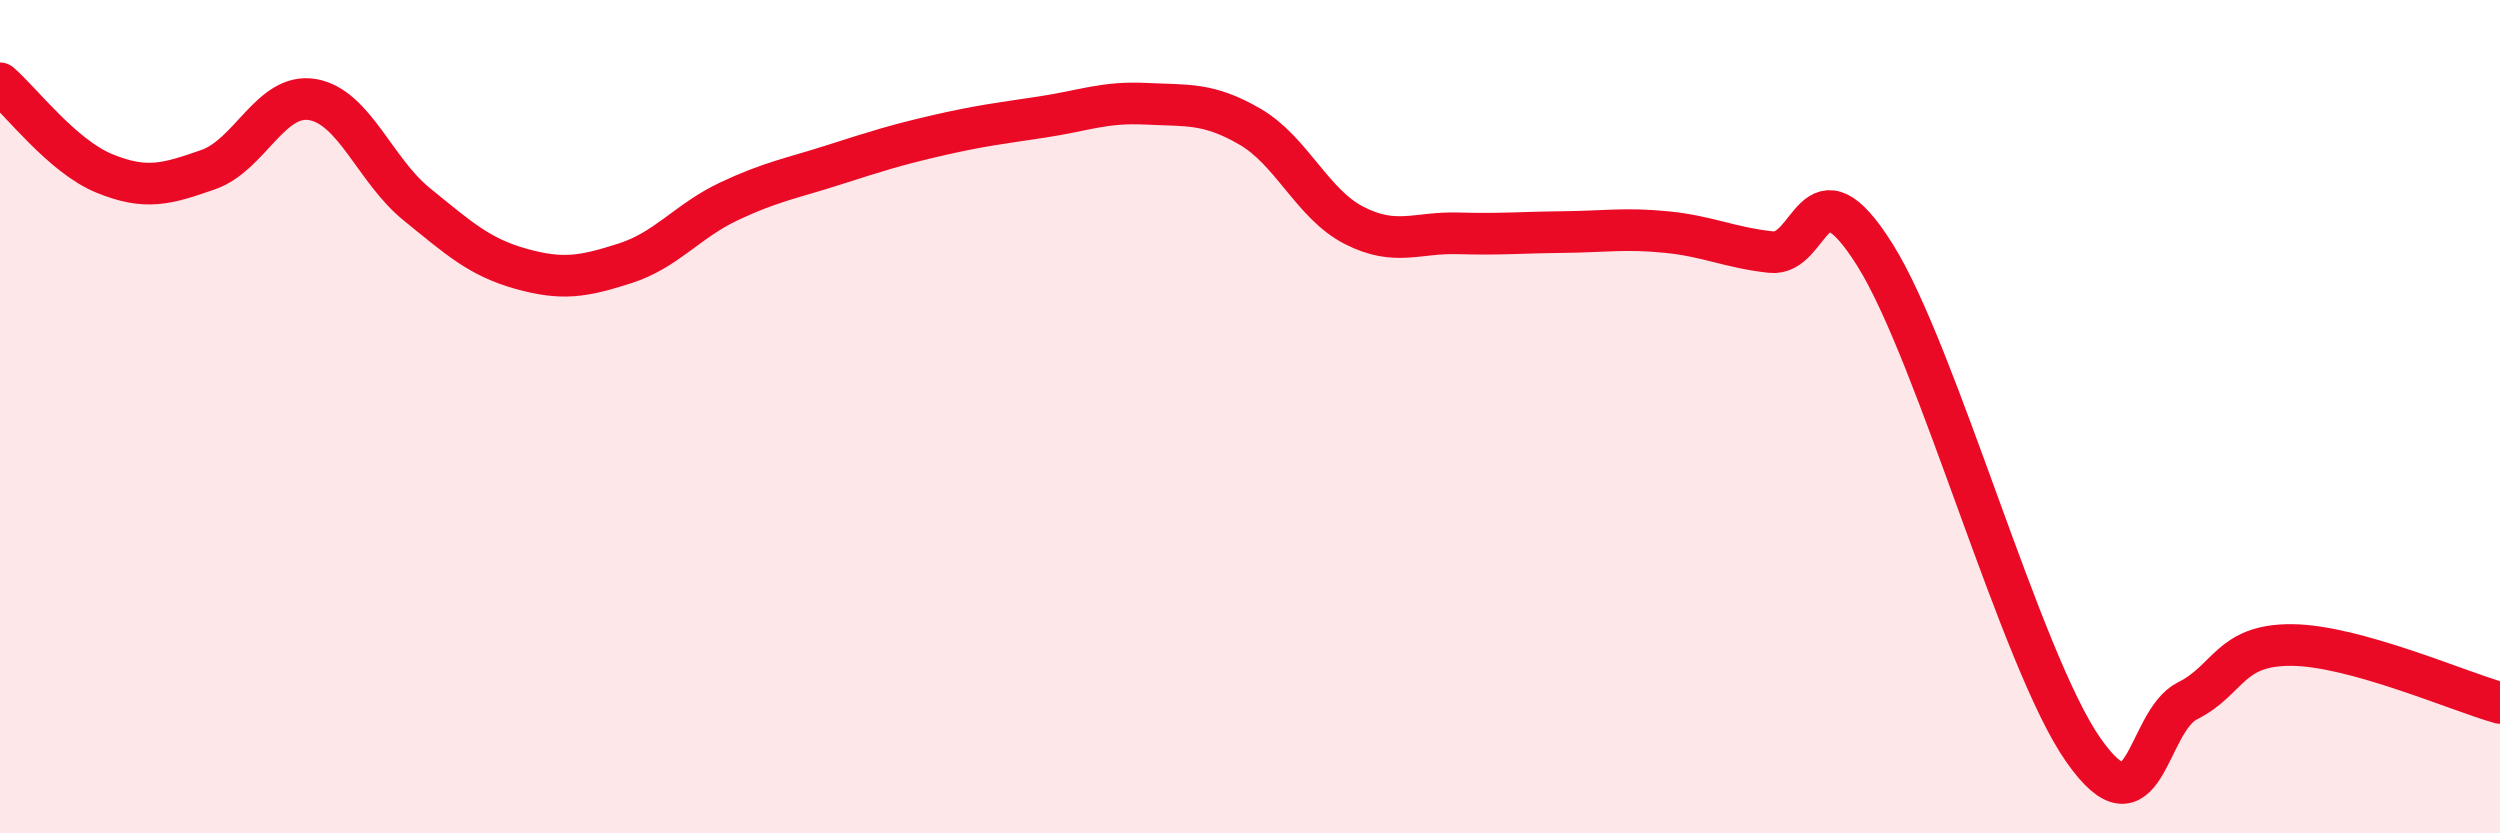
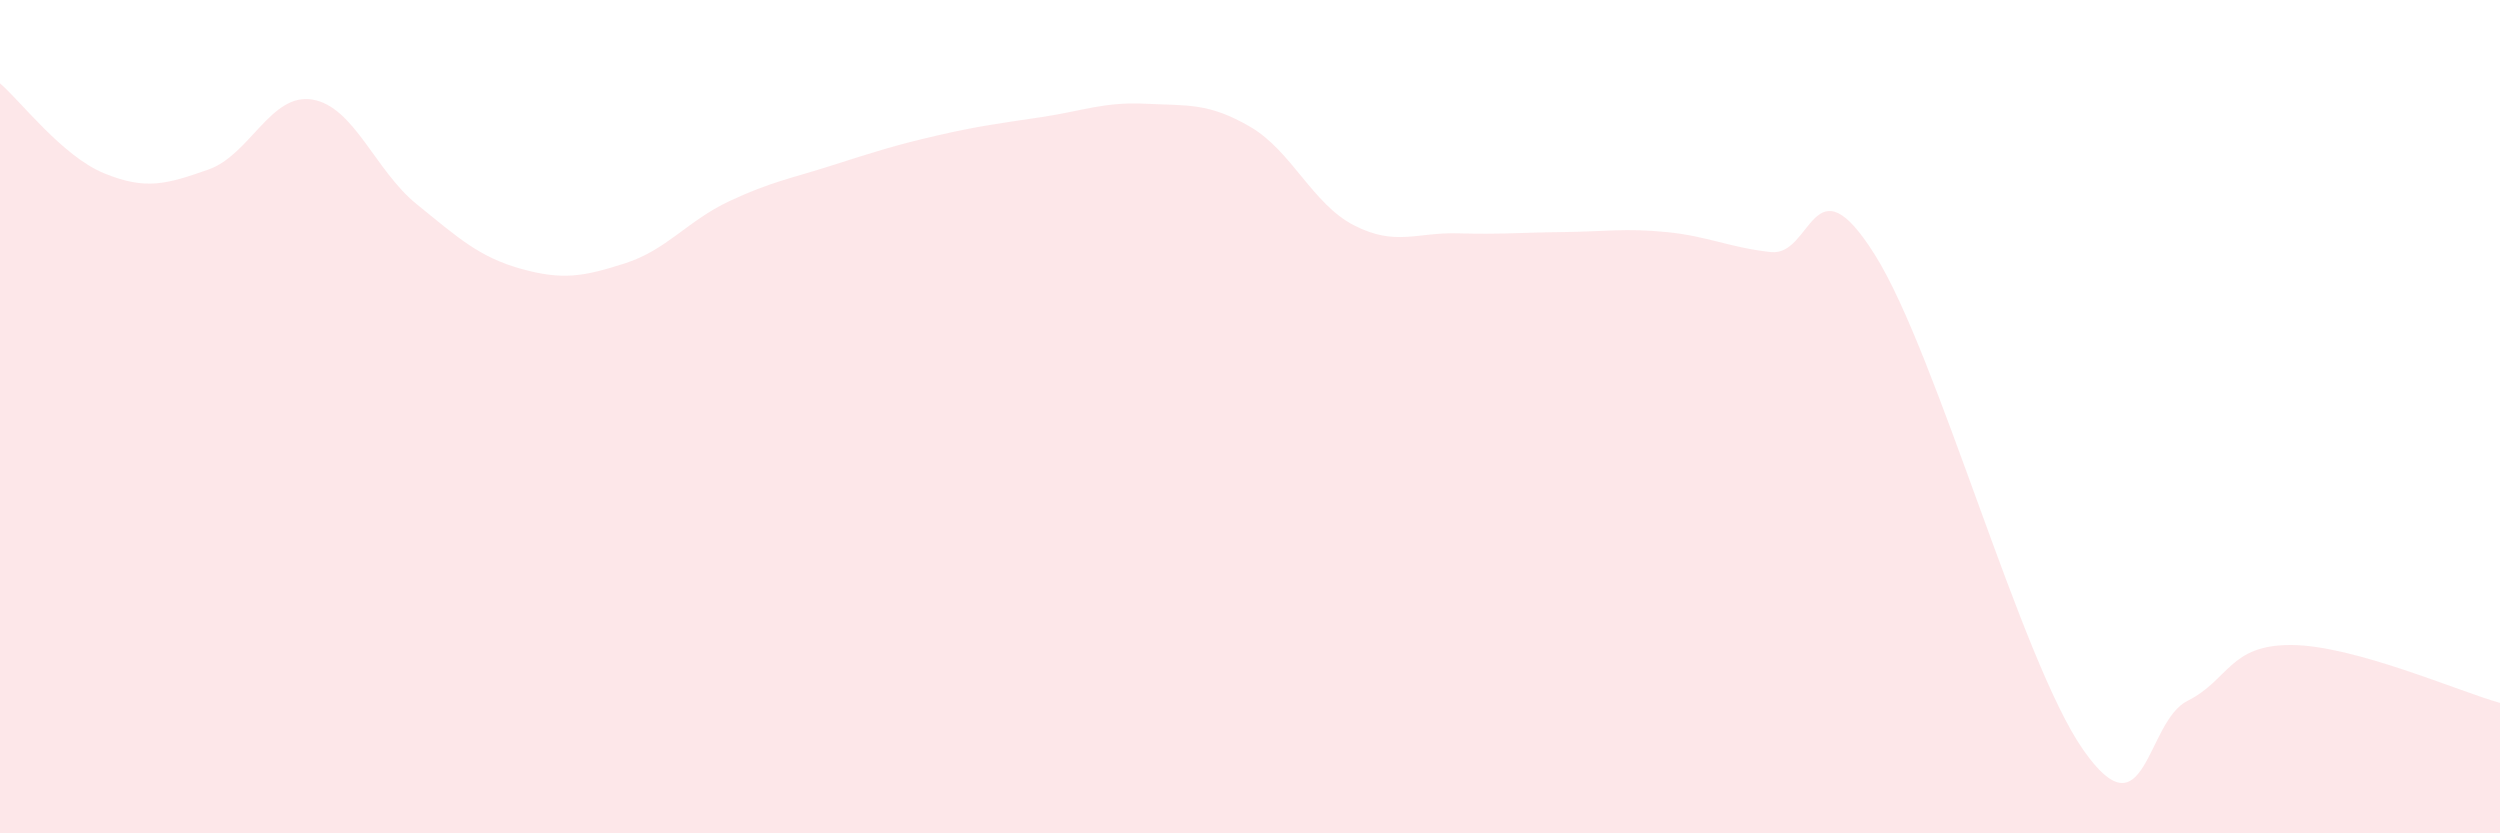
<svg xmlns="http://www.w3.org/2000/svg" width="60" height="20" viewBox="0 0 60 20">
  <path d="M 0,2 C 0.5,2.43 1.5,3.75 2.5,4.16 C 3.5,4.57 4,4.42 5,4.07 C 6,3.72 6.5,2.22 7.5,2.39 C 8.5,2.56 9,4.09 10,4.9 C 11,5.71 11.5,6.17 12.5,6.45 C 13.5,6.73 14,6.64 15,6.32 C 16,6 16.5,5.3 17.5,4.83 C 18.5,4.36 19,4.28 20,3.96 C 21,3.64 21.5,3.48 22.5,3.25 C 23.5,3.02 24,2.96 25,2.81 C 26,2.66 26.5,2.44 27.5,2.49 C 28.5,2.54 29,2.46 30,3.04 C 31,3.62 31.5,4.9 32.5,5.41 C 33.5,5.92 34,5.57 35,5.6 C 36,5.63 36.5,5.58 37.5,5.57 C 38.5,5.56 39,5.47 40,5.57 C 41,5.67 41.5,5.94 42.5,6.05 C 43.5,6.16 43.5,3.73 45,6.12 C 46.5,8.51 48.5,15.86 50,18 C 51.5,20.14 51.5,17.32 52.5,16.82 C 53.5,16.32 53.5,15.47 55,15.48 C 56.5,15.49 59,16.59 60,16.87L60 20L0 20Z" fill="#EB0A25" opacity="0.1" stroke-linecap="round" stroke-linejoin="round" />
-   <path d="M 0,2 C 0.5,2.43 1.5,3.75 2.5,4.16 C 3.5,4.57 4,4.42 5,4.07 C 6,3.72 6.5,2.22 7.5,2.39 C 8.5,2.56 9,4.09 10,4.9 C 11,5.71 11.5,6.17 12.5,6.45 C 13.5,6.73 14,6.64 15,6.32 C 16,6 16.5,5.3 17.5,4.83 C 18.5,4.36 19,4.28 20,3.96 C 21,3.64 21.5,3.48 22.5,3.25 C 23.5,3.02 24,2.96 25,2.81 C 26,2.66 26.5,2.44 27.5,2.49 C 28.5,2.54 29,2.46 30,3.04 C 31,3.62 31.5,4.9 32.5,5.41 C 33.5,5.92 34,5.57 35,5.6 C 36,5.63 36.5,5.58 37.5,5.57 C 38.5,5.56 39,5.47 40,5.57 C 41,5.67 41.5,5.94 42.5,6.05 C 43.5,6.16 43.5,3.73 45,6.12 C 46.5,8.51 48.5,15.86 50,18 C 51.5,20.14 51.5,17.32 52.5,16.82 C 53.5,16.32 53.5,15.47 55,15.48 C 56.5,15.49 59,16.59 60,16.87" stroke="#EB0A25" stroke-width="1" fill="none" stroke-linecap="round" stroke-linejoin="round" />
</svg>